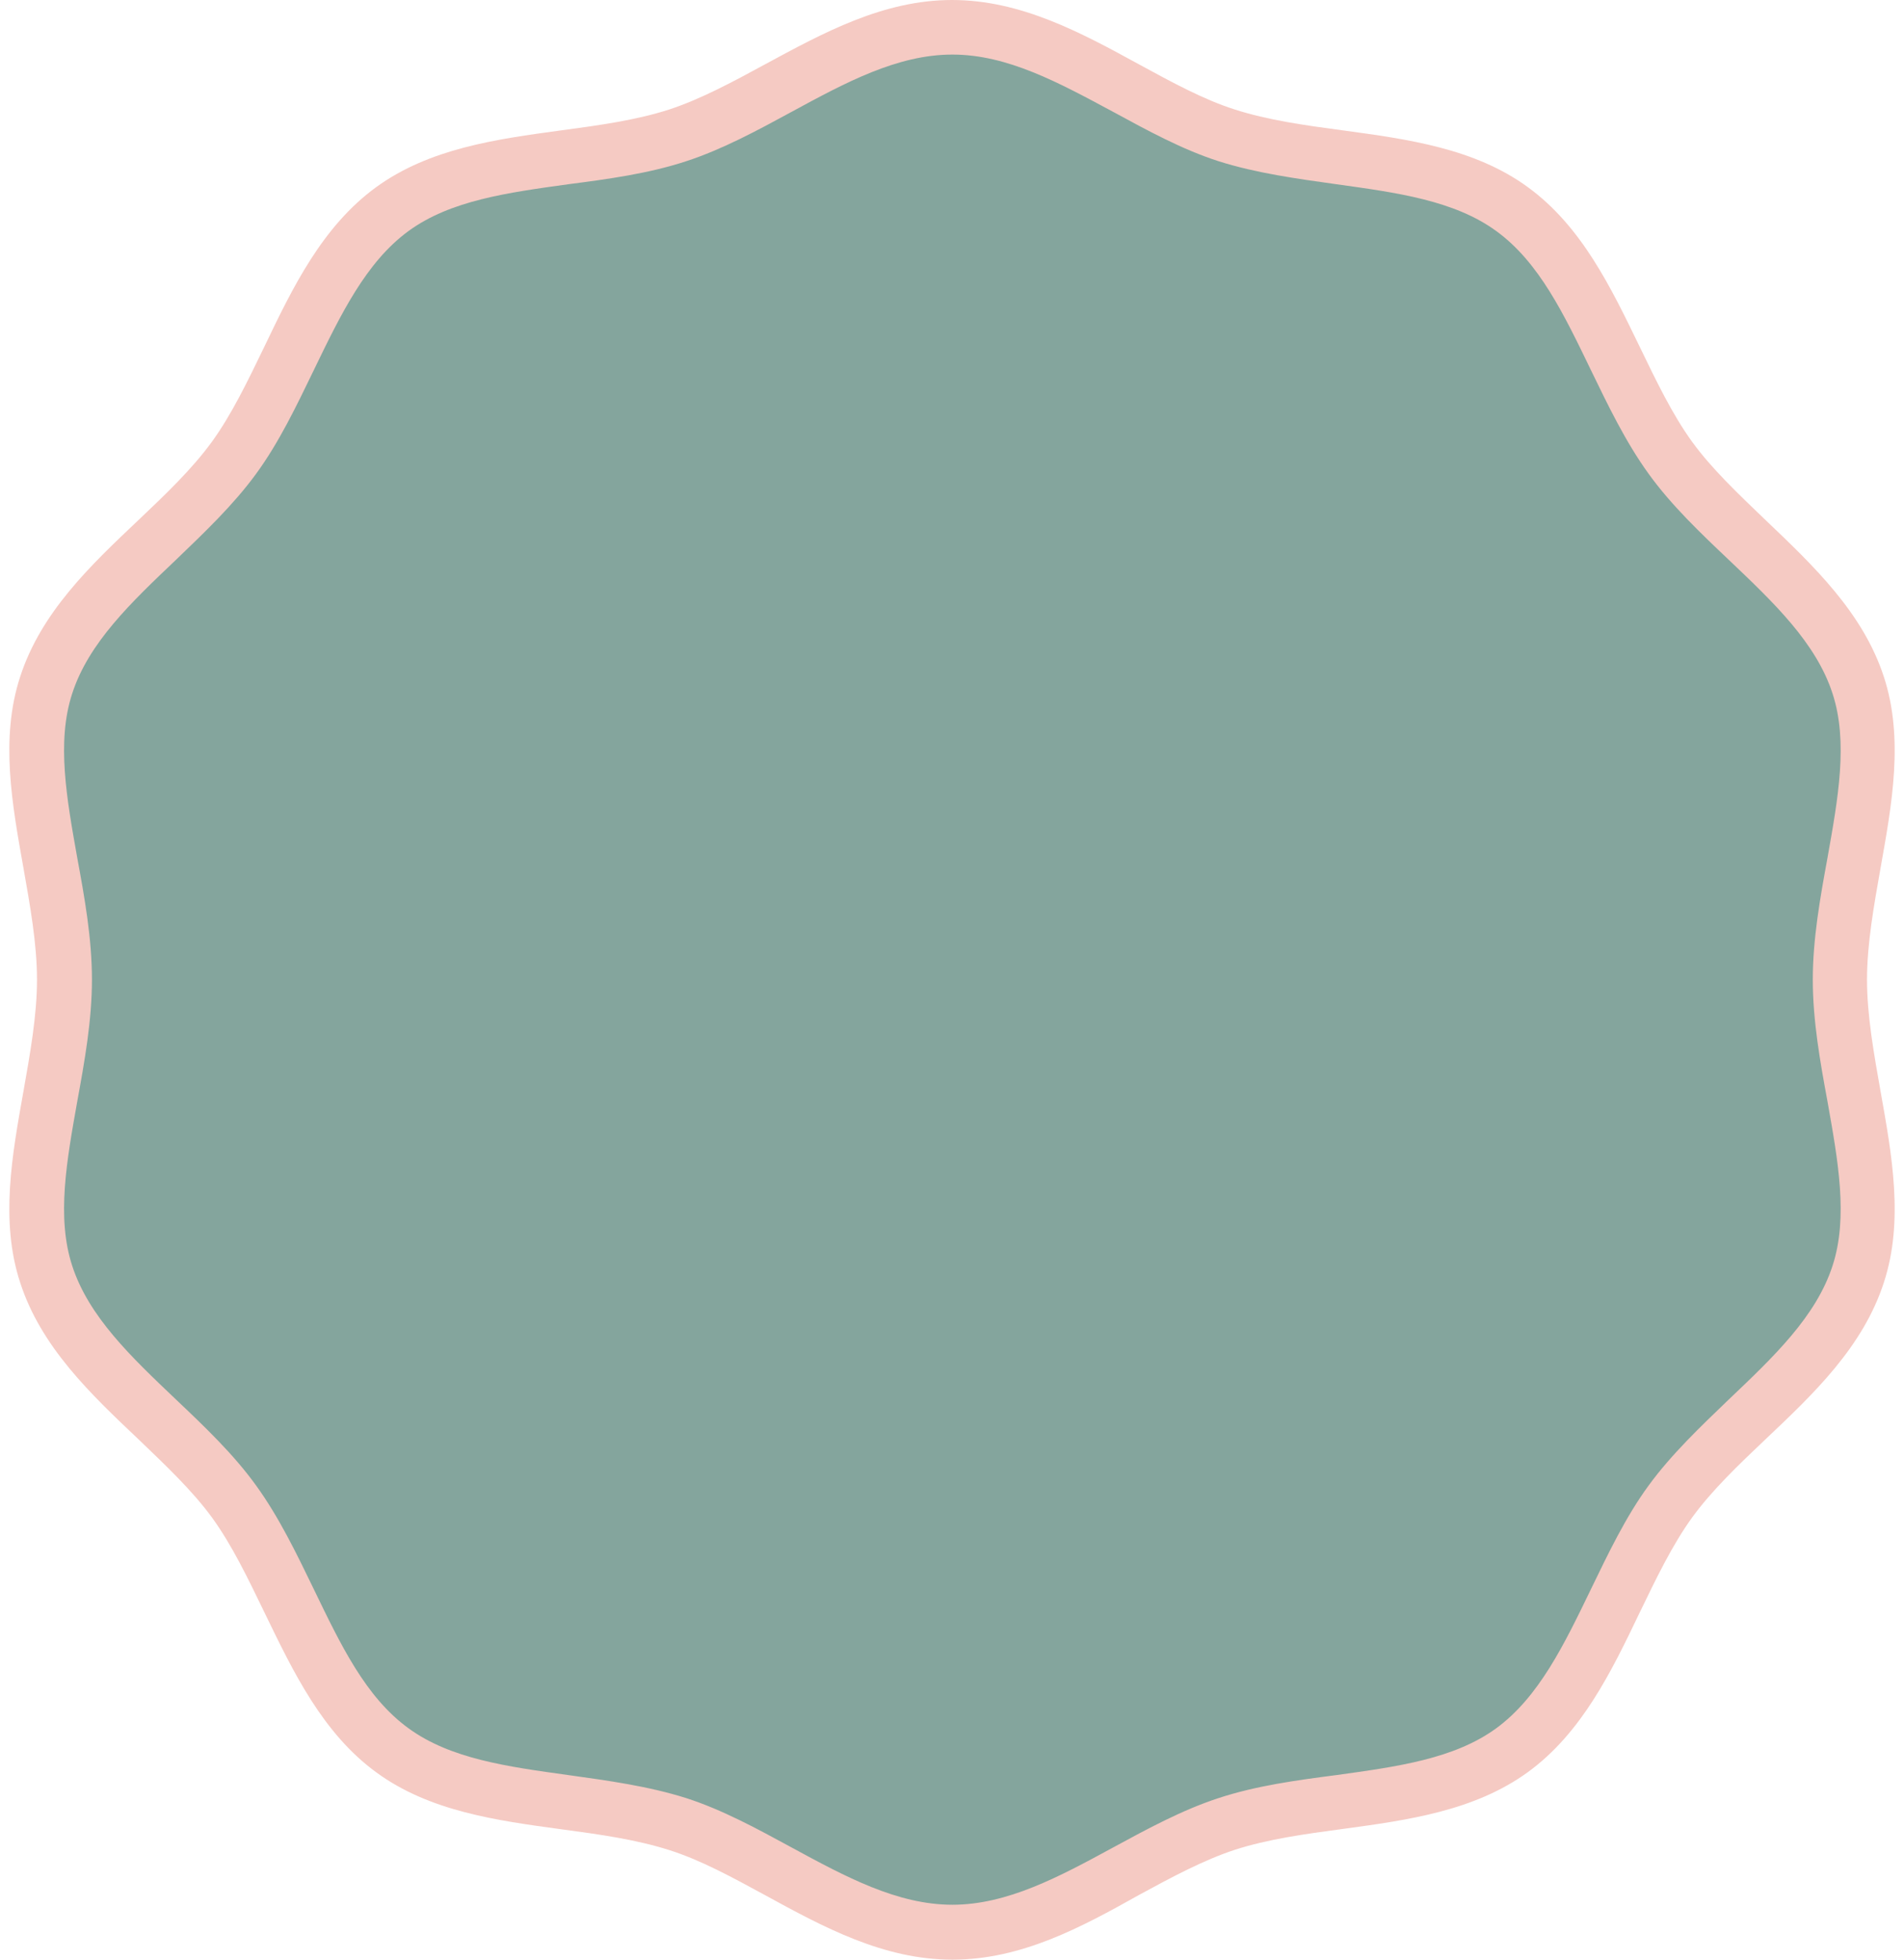
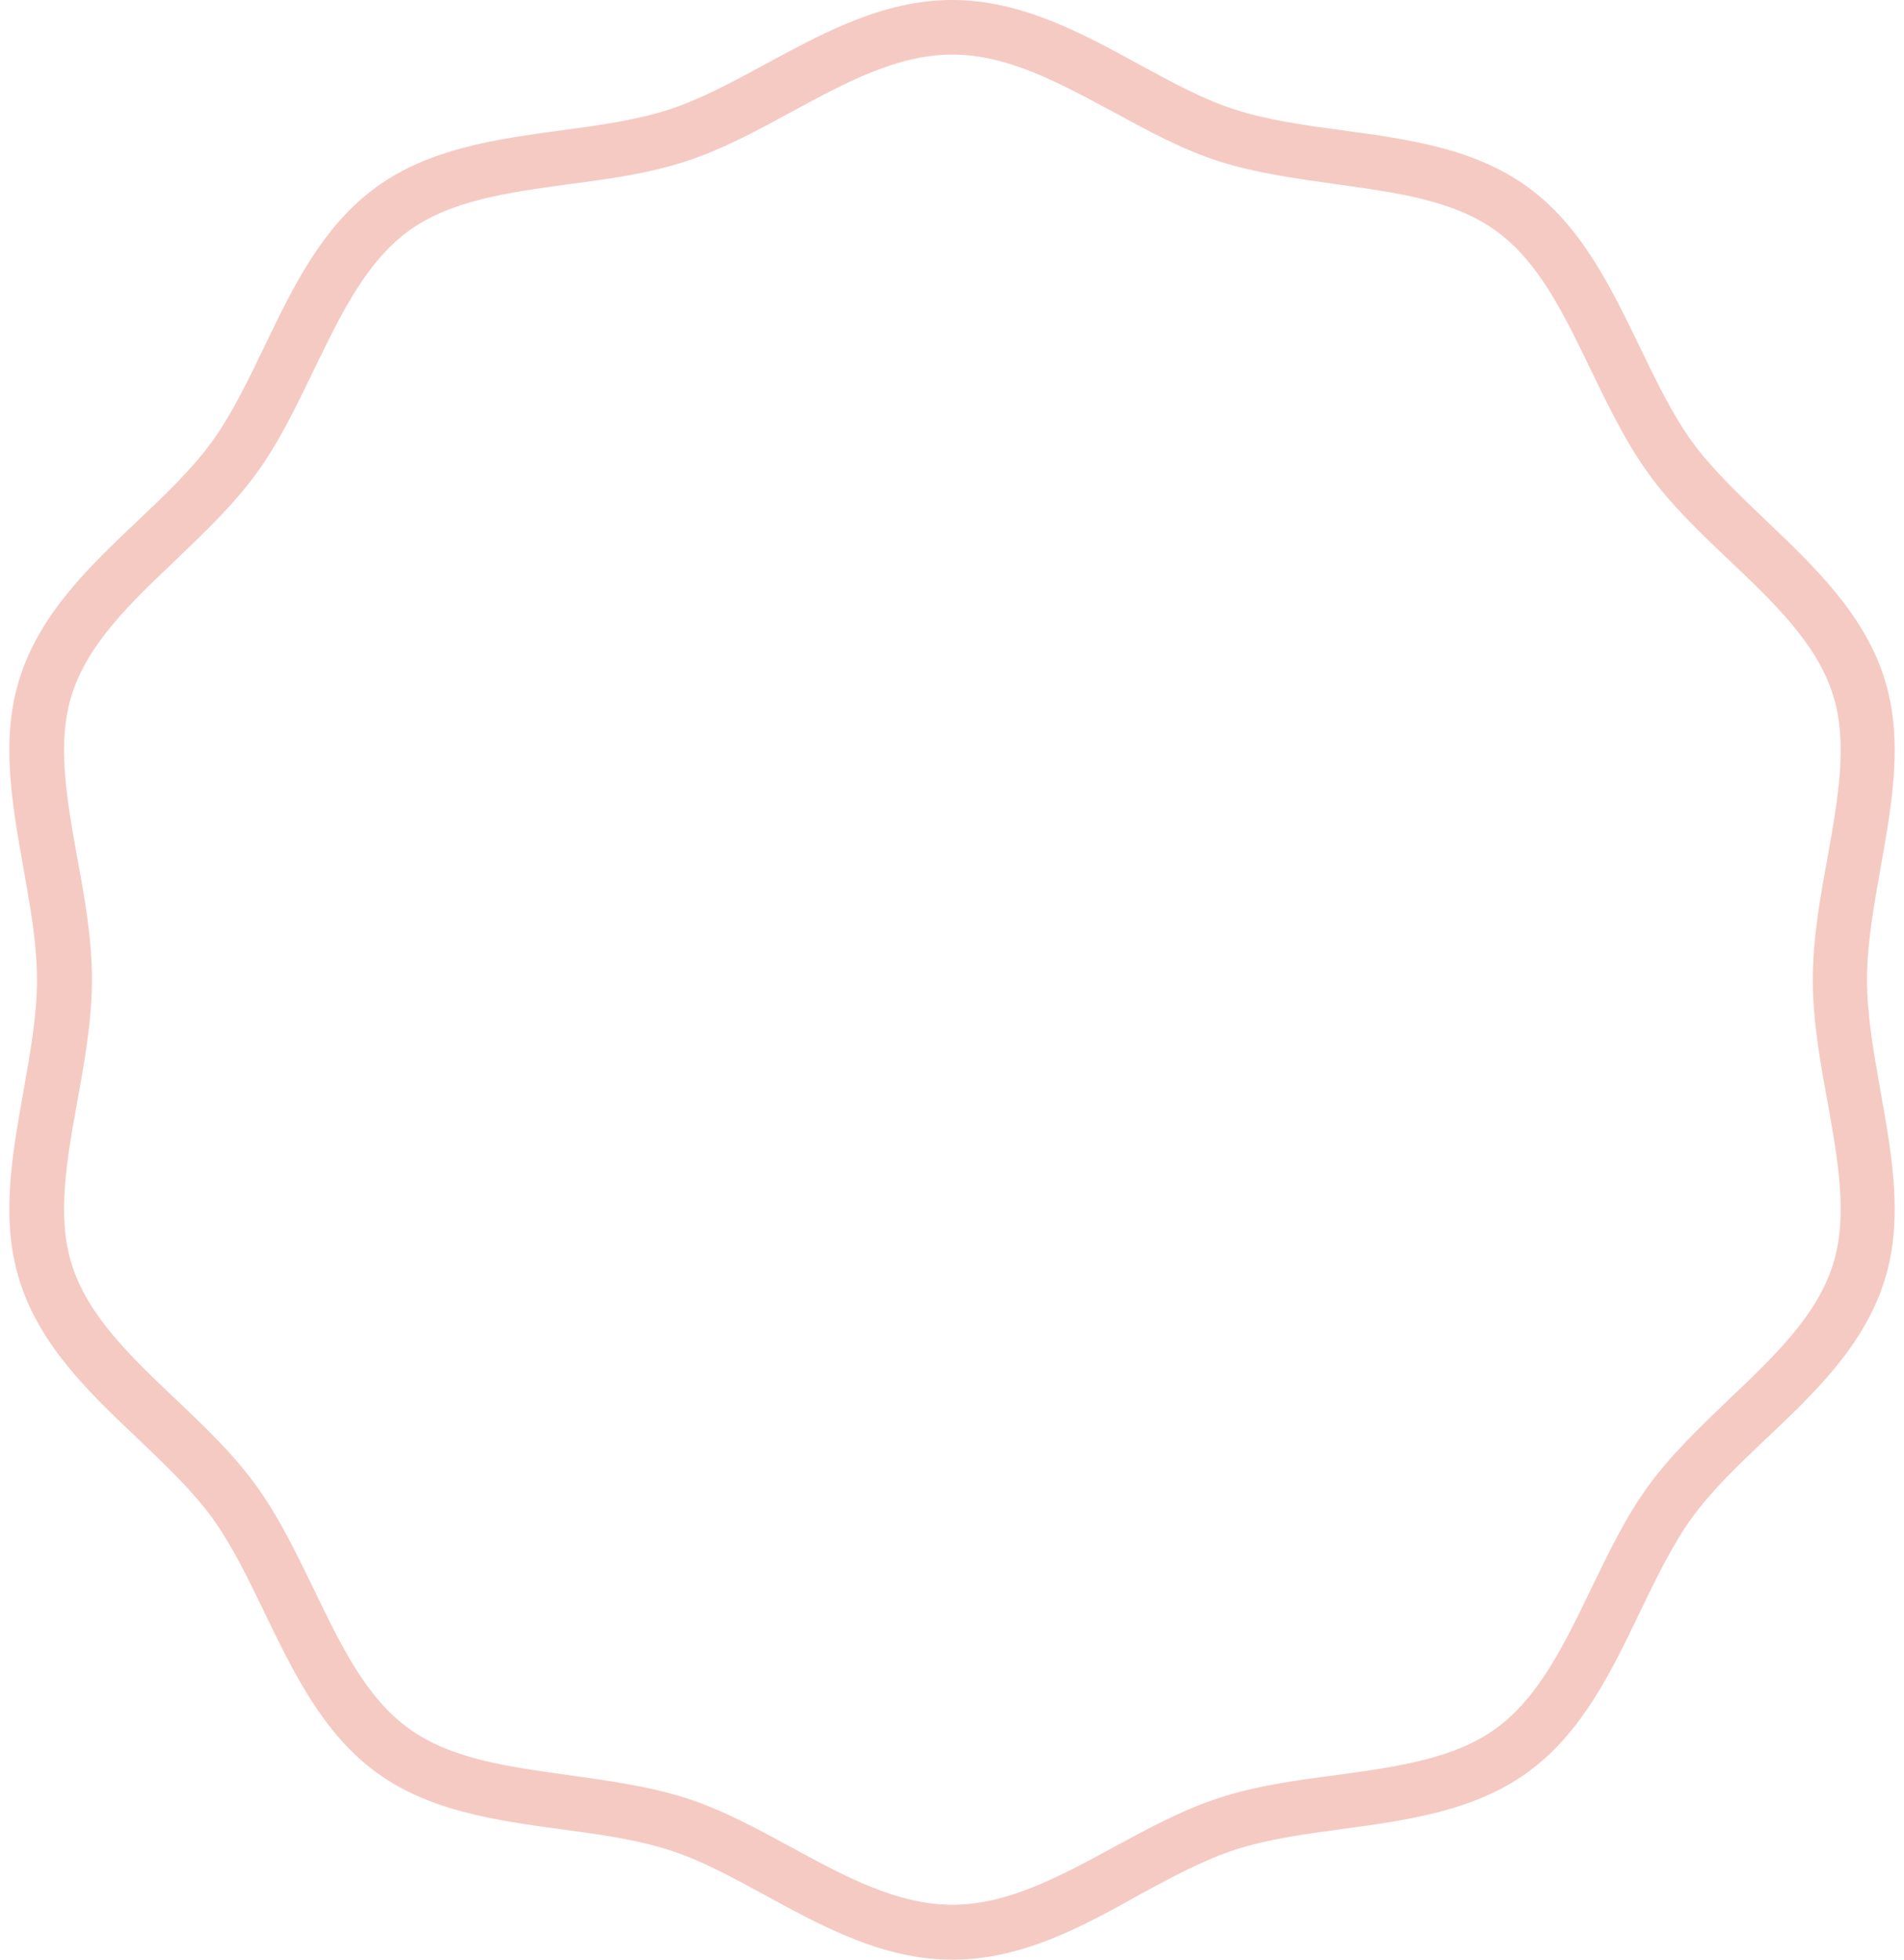
<svg xmlns="http://www.w3.org/2000/svg" fill="#000000" height="535.1" preserveAspectRatio="xMidYMid meet" version="1" viewBox="-2.5 -36.0 519.8 535.1" width="519.8" zoomAndPan="magnify">
  <g id="change1_1">
-     <path d="M499.9,231.5c0-27.1,13-55.9,5-80.4c-8.2-25.3-36-41-51.3-62.1c-15.5-21.3-21.9-52.5-43.2-68 c-21.1-15.4-52.6-11.9-78-20.1c-24.5-7.9-47.8-29.5-74.9-29.5S207-7,182.6,0.9c-25.3,8.2-56.9,4.8-78,20.1 C83.3,36.5,76.9,67.7,61.4,89c-15.3,21.2-43.1,36.8-51.3,62.1c-7.9,24.5,5,53.3,5,80.4s-13,55.9-5,80.4c8.2,25.3,36,41,51.3,62.1 c15.5,21.3,21.9,52.5,43.2,68c21.1,15.4,52.6,11.9,78,20.1c24.5,7.9,47.8,29.5,74.9,29.5s50.5-21.6,74.9-29.5 c25.3-8.2,56.9-4.8,78-20.1c21.3-15.5,27.7-46.7,43.2-68c15.4-21.1,43.1-36.7,51.3-62.1C512.9,287.5,499.9,258.6,499.9,231.5z" fill="#84a59d" />
-   </g>
+     </g>
  <g id="change2_1">
    <path d="M257.5,499.1c-18.8,0-35.2-8.9-51.1-17.6c-9-4.9-17.6-9.6-26.1-12.3c-9.1-2.9-19-4.3-29.5-5.7 c-17.7-2.4-36-4.9-50.5-15.5c-14.7-10.7-22.7-27.4-30.5-43.5c-4.6-9.5-8.9-18.5-14.4-26.1C50,371,42.8,364.2,35.3,357 C22.2,344.6,8.7,331.8,3,314.2c-5.5-16.8-2.2-34.8,0.9-52.2c1.8-10.2,3.7-20.7,3.7-30.5S5.7,211.2,3.9,201 c-3.1-17.4-6.4-35.4-0.9-52.2c5.7-17.6,19.2-30.4,32.2-42.7c7.6-7.2,14.7-14,20.1-21.4c5.5-7.6,9.8-16.6,14.4-26.1 c7.7-16.1,15.8-32.8,30.5-43.5C114.8,4.5,133,2,150.7-0.4c10.5-1.4,20.5-2.8,29.5-5.7c8.5-2.8,17.1-7.4,26.1-12.3 C222.2-27,238.6-36,257.4-36s35.2,8.9,51.1,17.6c9,4.9,17.6,9.6,26.1,12.3c9,2.9,19,4.3,29.5,5.7c17.7,2.4,36,4.9,50.5,15.5 c14.7,10.7,22.7,27.4,30.5,43.5c4.6,9.5,8.9,18.5,14.4,26.1c5.4,7.4,12.6,14.2,20.1,21.4c13,12.4,26.5,25.2,32.2,42.7 c5.5,16.8,2.2,34.8-0.9,52.2c-1.8,10.2-3.7,20.7-3.7,30.5c0,9.8,1.9,20.3,3.7,30.5c3.1,17.4,6.4,35.4,0.9,52.2 c-5.7,17.6-19.2,30.4-32.2,42.7c-7.6,7.2-14.7,14-20.1,21.4c-5.5,7.6-9.8,16.6-14.4,26.1c-7.7,16.1-15.8,32.8-30.5,43.5 c-14.6,10.6-32.8,13.1-50.5,15.5c-10.5,1.4-20.5,2.8-29.5,5.7c-8.5,2.8-17.1,7.4-26.1,12.3C292.8,490.2,276.4,499.1,257.5,499.1z M257.5-21.1c-15,0-29.1,7.6-44,15.7c-9.2,5-18.8,10.2-28.6,13.4c-10.3,3.4-21.4,4.9-32.2,6.3c-16.6,2.3-32.2,4.4-43.7,12.8 C97.4,35.6,90.5,49.9,83.2,65c-4.7,9.7-9.5,19.8-15.8,28.4c-6.2,8.5-14.2,16.1-21.9,23.5c-12.2,11.6-23.8,22.6-28.3,36.5 c-4.3,13.2-1.5,28.6,1.4,44.9c2,10.8,4,22,4,33.2c0,11.1-2,22.3-4,33.2c-2.9,16.3-5.7,31.7-1.4,44.9c4.5,13.9,16.1,24.9,28.3,36.5 c7.7,7.3,15.7,14.9,21.9,23.5c6.3,8.7,11.1,18.7,15.8,28.4c7.3,15.1,14.1,29.4,25.8,37.9c11.5,8.4,27.1,10.5,43.7,12.8 c10.7,1.5,21.8,3,32.2,6.3c9.9,3.2,19.4,8.4,28.6,13.4c14.9,8.1,29,15.7,44,15.7s29.1-7.6,44-15.7c9.2-5,18.8-10.2,28.6-13.4 c10.3-3.4,21.4-4.9,32.2-6.3c16.6-2.3,32.2-4.4,43.7-12.8c11.6-8.5,18.5-22.8,25.8-37.9c4.7-9.7,9.5-19.8,15.8-28.4 c6.2-8.5,14.2-16.1,21.9-23.5c12.2-11.6,23.8-22.6,28.3-36.5c4.3-13.2,1.5-28.6-1.4-44.9c-2-10.8-4-22-4-33.2c0-11.1,2-22.3,4-33.2 c2.9-16.3,5.7-31.7,1.4-44.9c-4.5-13.9-16.1-24.9-28.3-36.5c-7.7-7.3-15.7-14.9-21.9-23.5c-6.3-8.7-11.1-18.7-15.8-28.4 c-7.3-15.1-14.1-29.4-25.8-37.9c-11.5-8.4-27.2-10.5-43.7-12.8c-10.7-1.5-21.8-3-32.2-6.3c-9.9-3.2-19.4-8.4-28.6-13.4 C286.6-13.4,272.6-21.1,257.5-21.1z" fill="#f5cac3" />
  </g>
</svg>